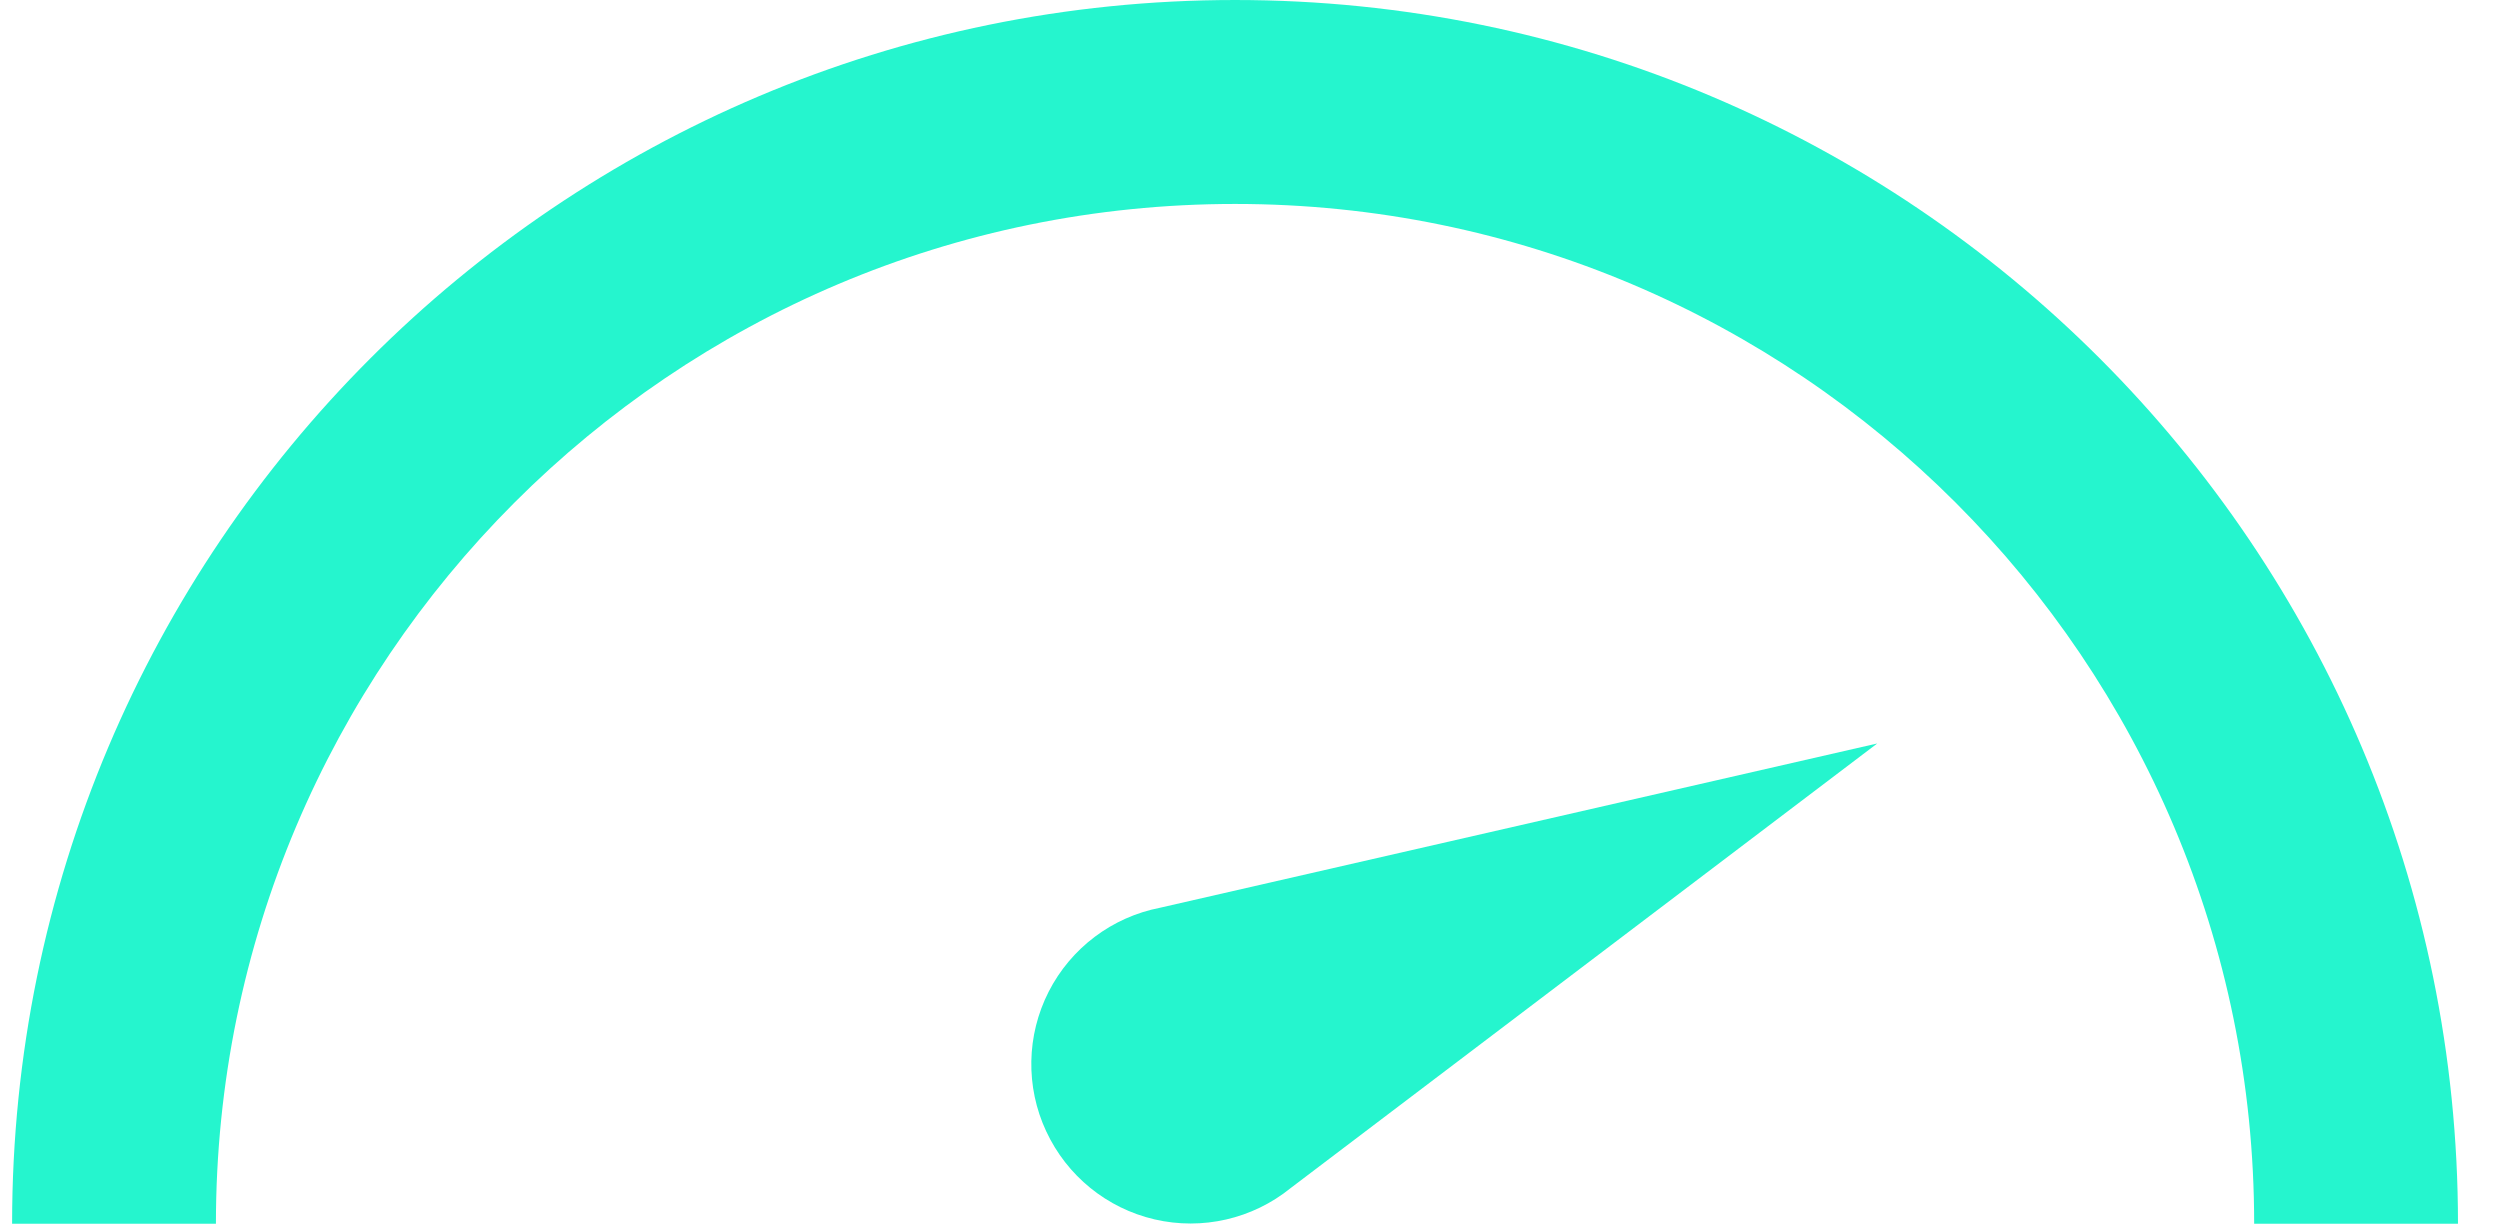
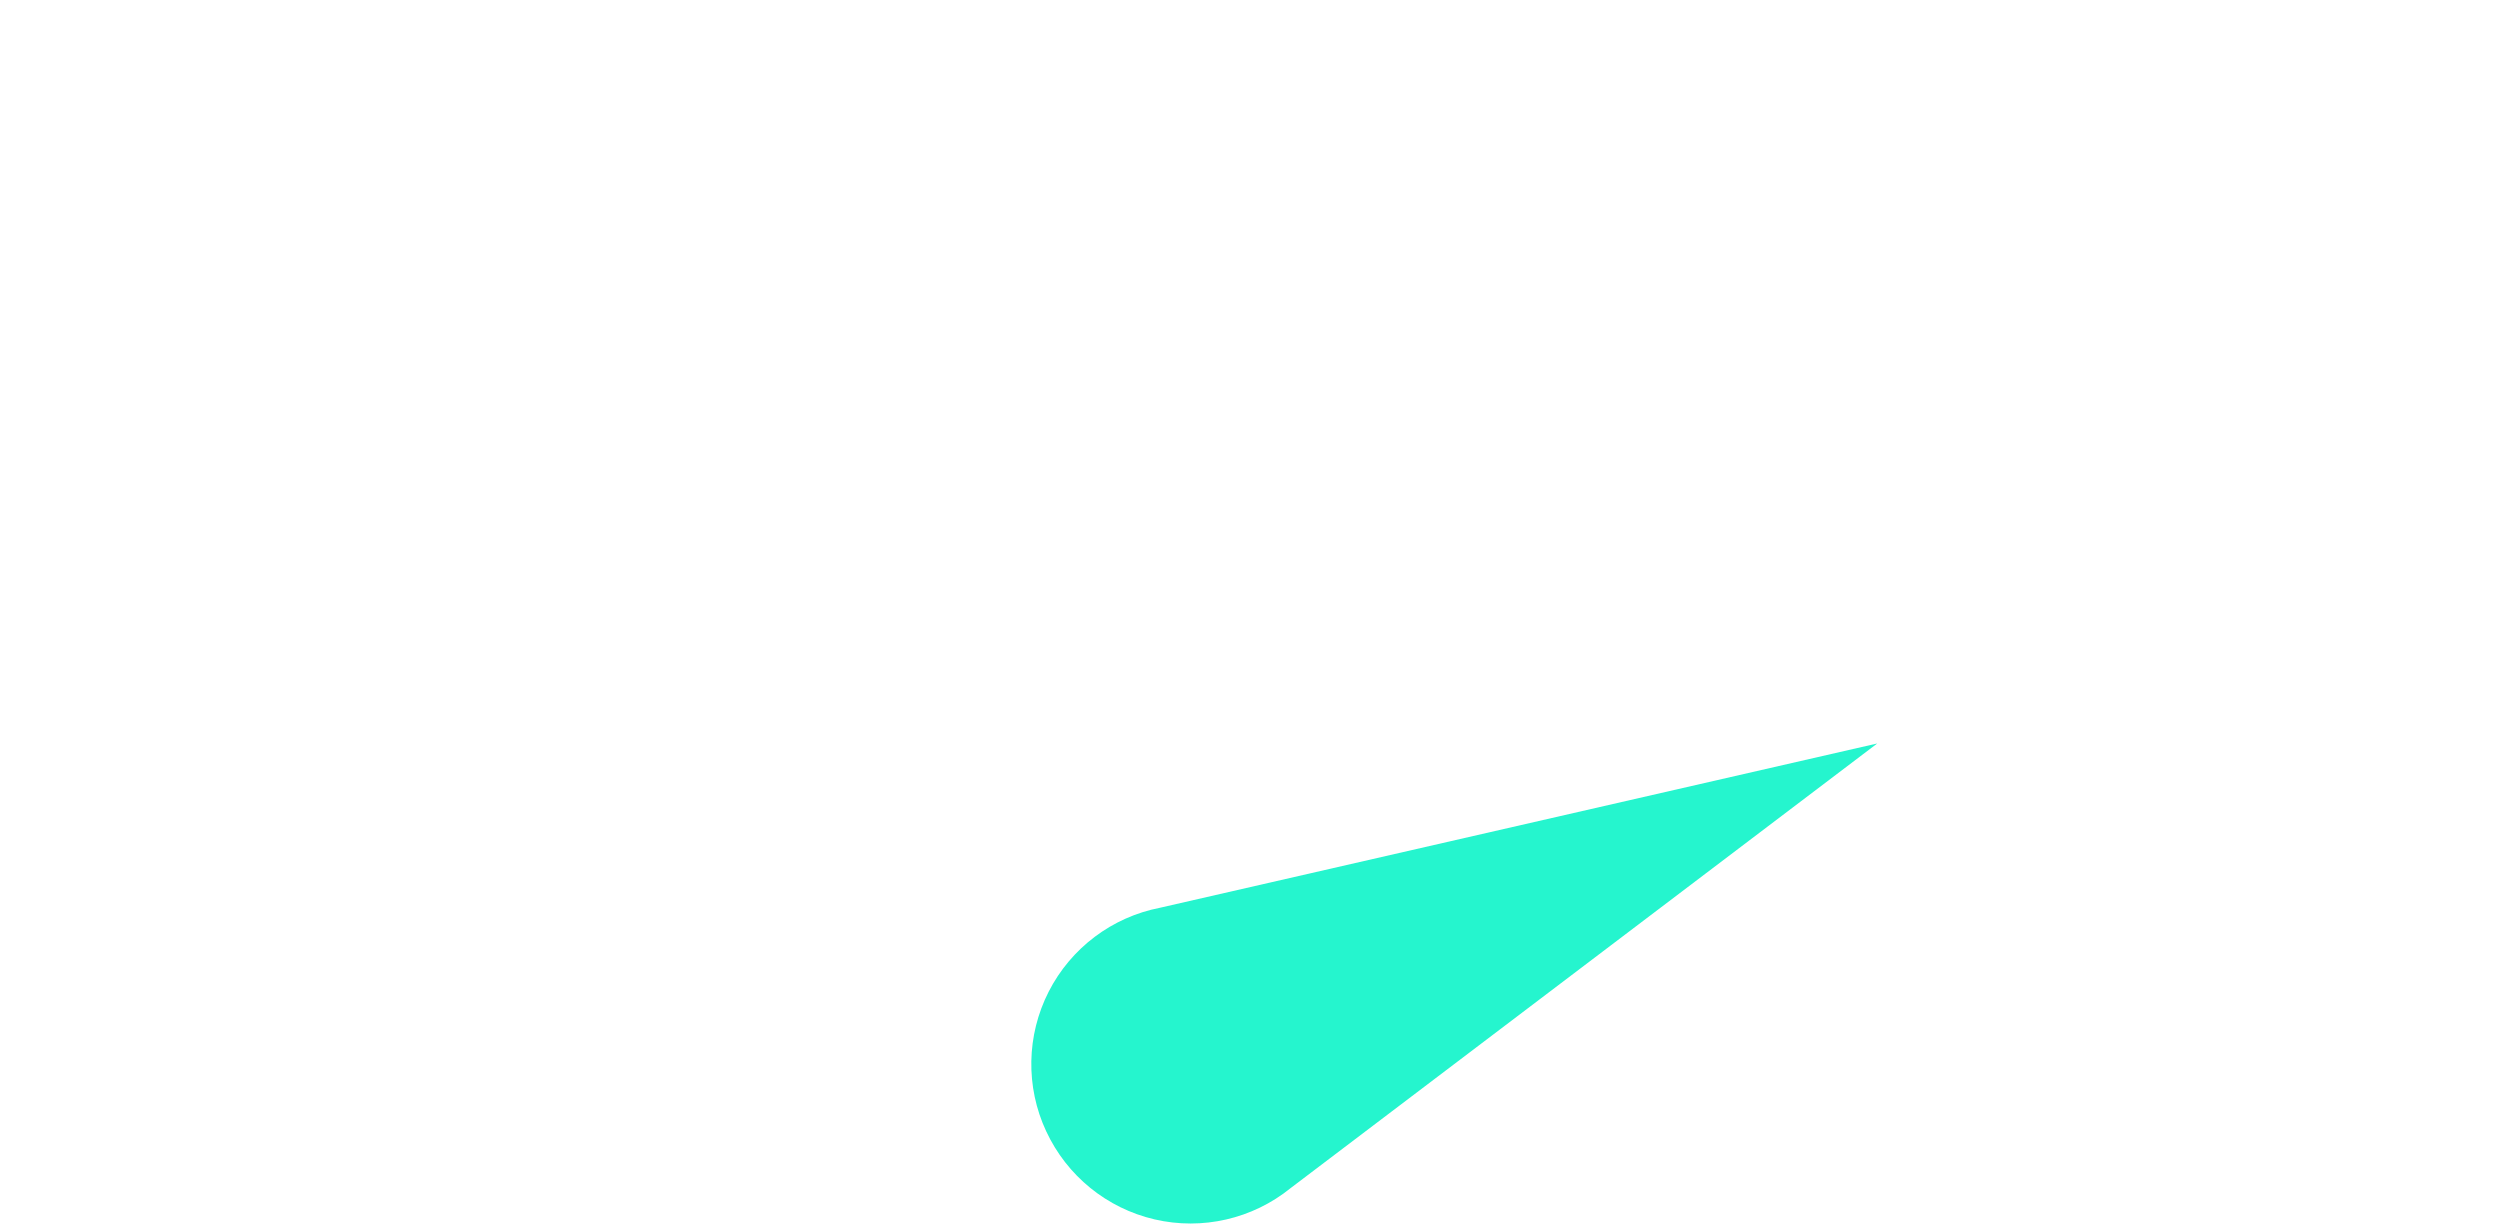
<svg xmlns="http://www.w3.org/2000/svg" height="28" viewBox="0 0 57 28" width="57">
  <g fill="#25f5ce" transform="translate(.276)">
-     <path d="m27.883 4.65c12.833 0 23.236 10.41 23.236 23.251h4.647c0-15.409-12.484-27.901-27.883-27.901-15.399 0-27.883 12.492-27.883 27.901h4.647c0-12.841 10.403-23.251 23.236-23.251z" />
    <path d="m23.577 25.793c-.472-1.013-.45-2.187.057-3.183.508-.995 1.445-1.701 2.542-1.914l16.349-3.745-13.374 10.137c-.869.704-2.014.967-3.103.714s-2-.995-2.471-2.01z" />
  </g>
</svg>